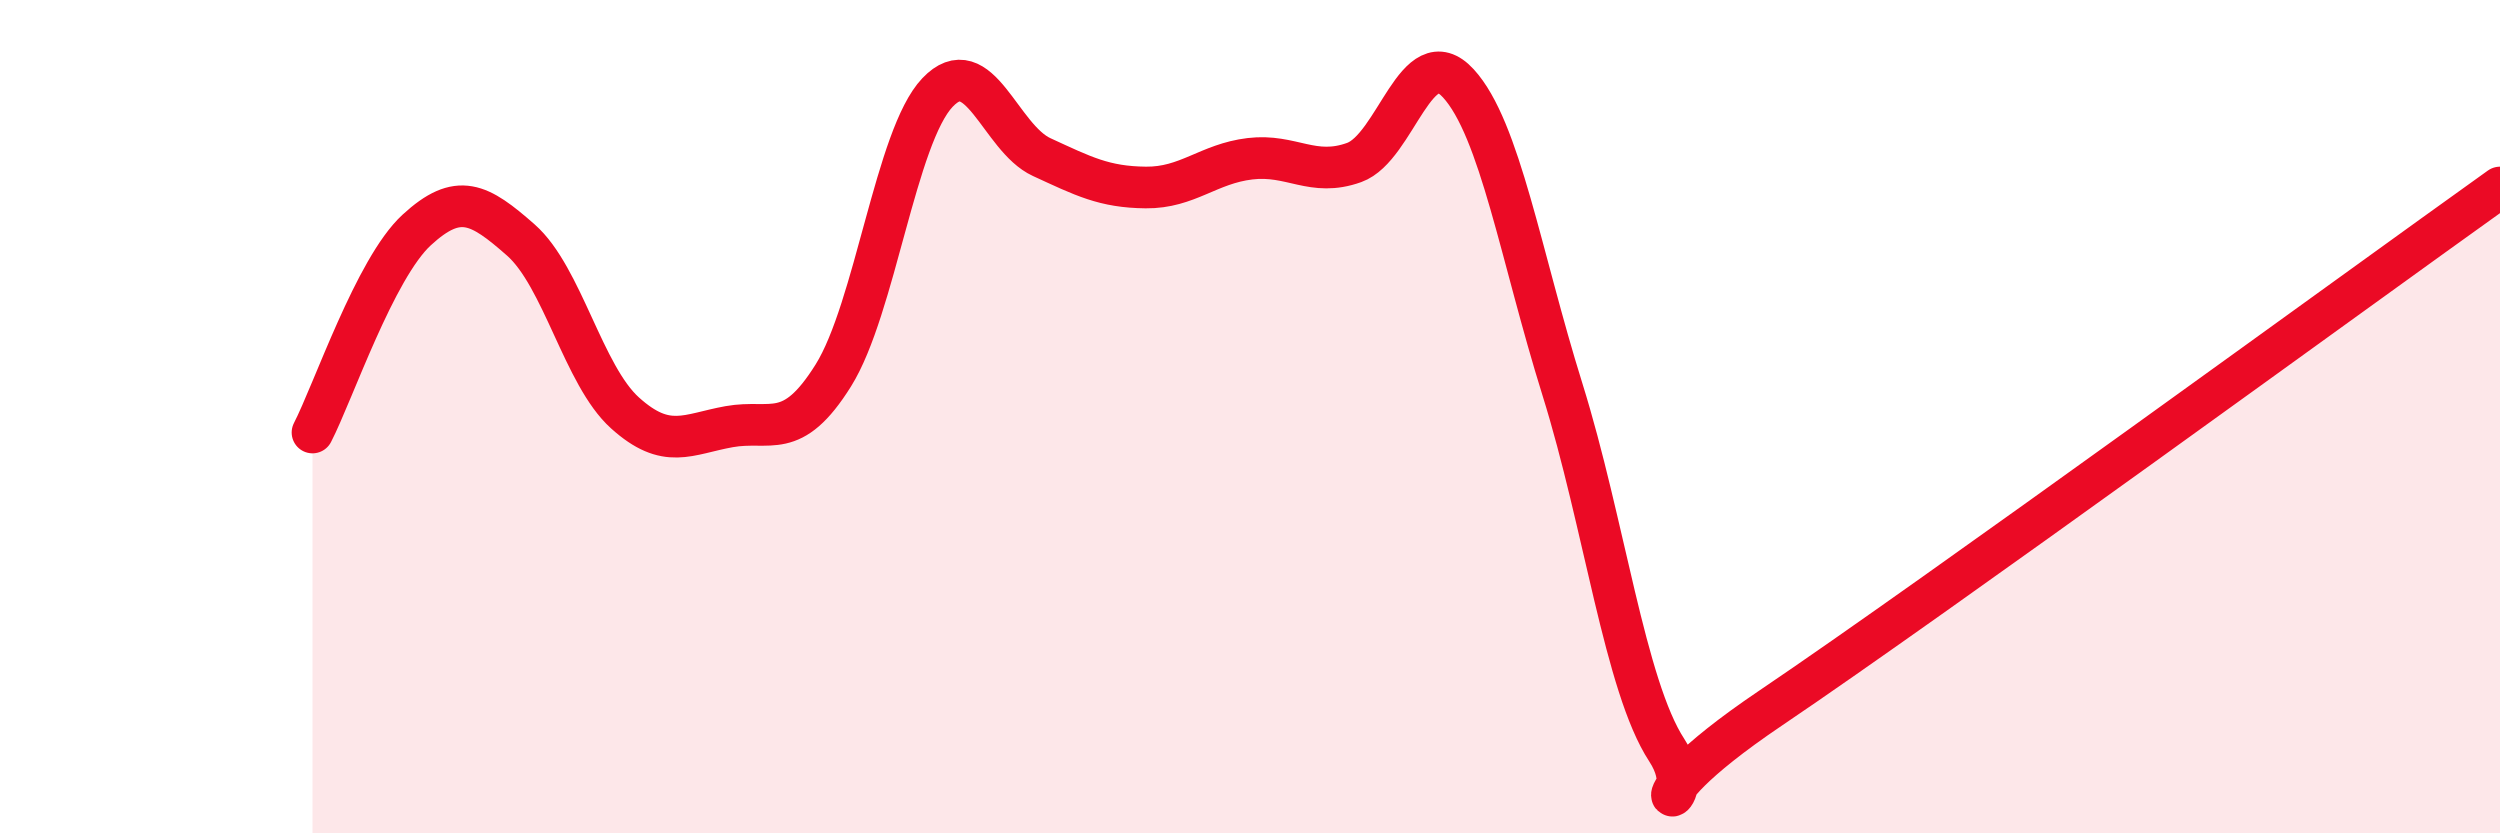
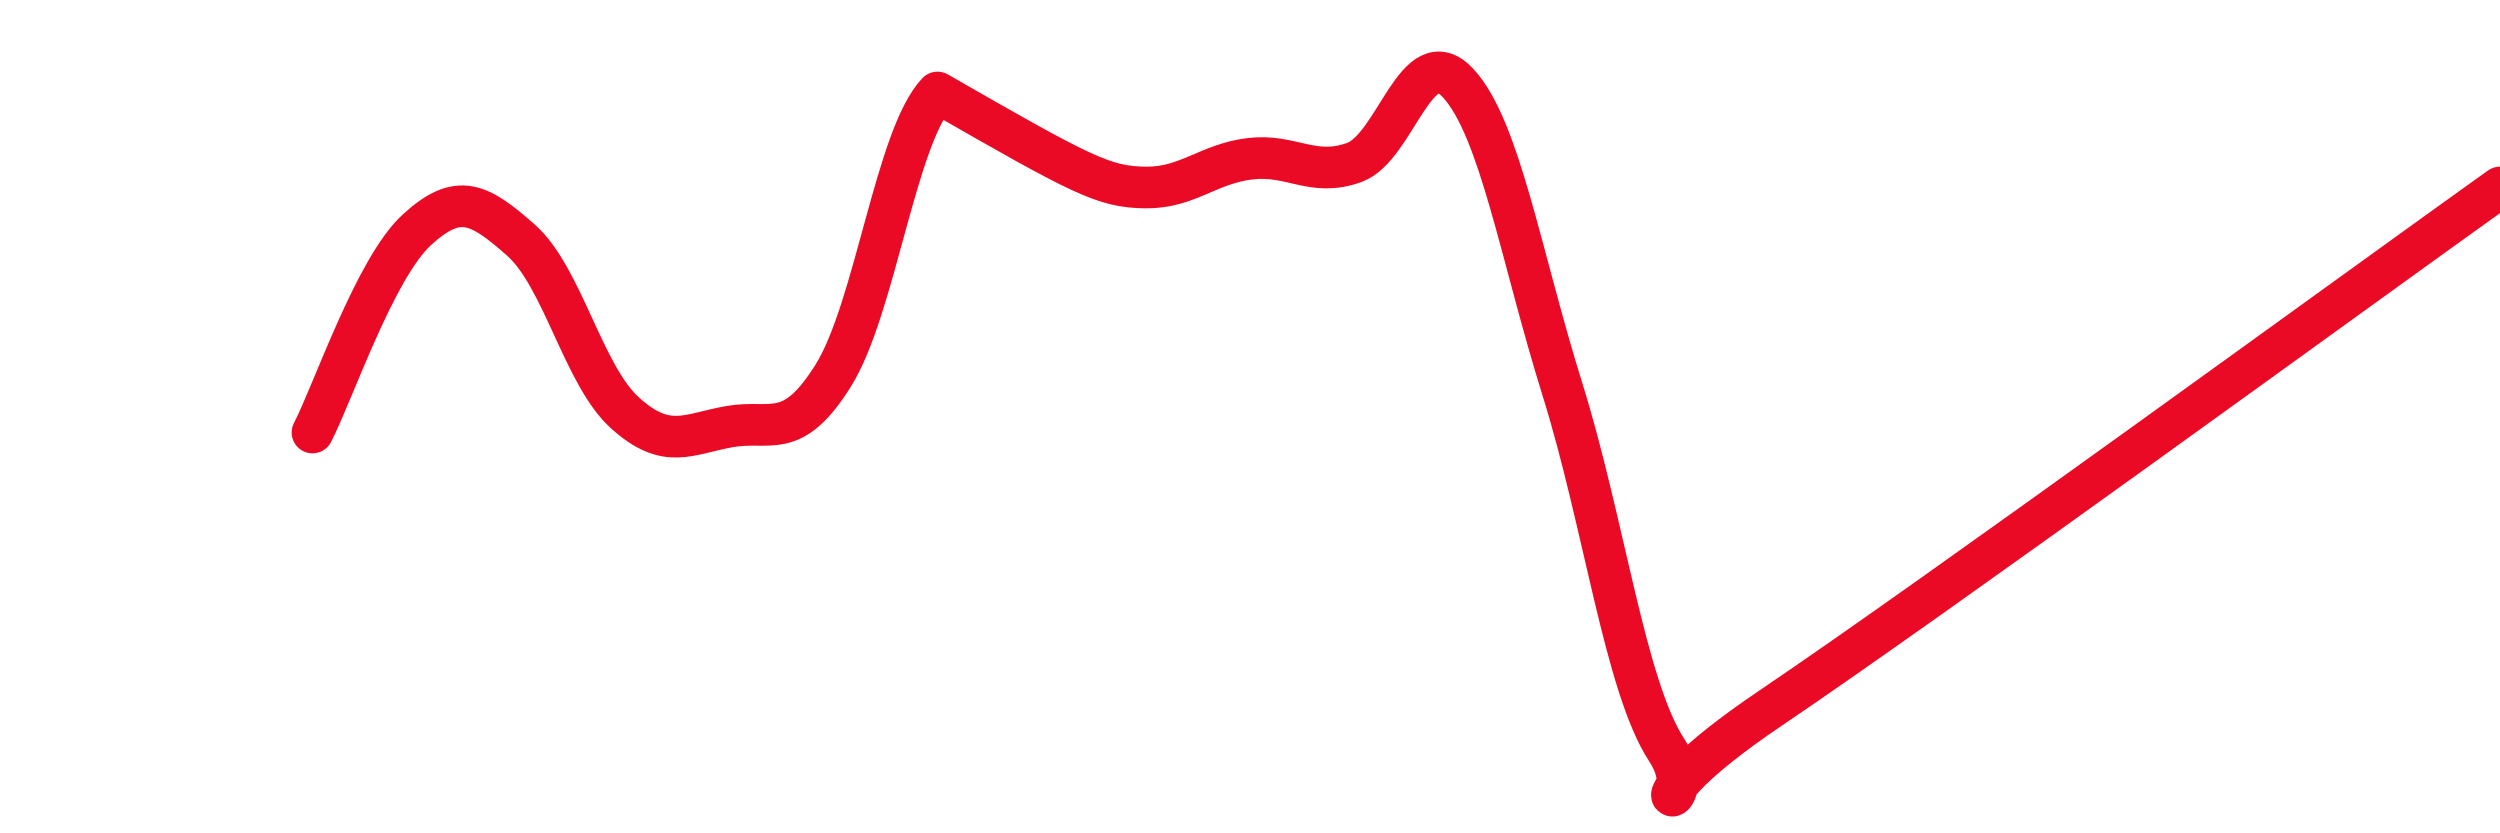
<svg xmlns="http://www.w3.org/2000/svg" width="60" height="20" viewBox="0 0 60 20">
-   <path d="M 7.5,10.38 C 8,9.41 9,6.44 10,5.52 C 11,4.6 11.5,4.88 12.5,5.76 C 13.5,6.64 14,9.01 15,9.91 C 16,10.81 16.5,10.42 17.5,10.24 C 18.5,10.06 19,10.61 20,9.01 C 21,7.41 21.5,3.27 22.5,2.22 C 23.5,1.17 24,3.31 25,3.77 C 26,4.23 26.5,4.49 27.5,4.5 C 28.5,4.51 29,3.93 30,3.81 C 31,3.69 31.5,4.26 32.5,3.9 C 33.5,3.54 34,0.91 35,2 C 36,3.09 36.5,6.15 37.5,9.35 C 38.5,12.55 39,16.47 40,18 C 41,19.53 38.5,19.69 42.5,16.99 C 46.5,14.29 56.5,7 60,4.5L60 20L7.5 20Z" fill="#EB0A25" opacity="0.1" stroke-linecap="round" stroke-linejoin="round" />
-   <path d="M 7.5,10.38 C 8,9.41 9,6.44 10,5.52 C 11,4.6 11.5,4.88 12.5,5.76 C 13.5,6.64 14,9.01 15,9.91 C 16,10.81 16.5,10.42 17.5,10.24 C 18.5,10.06 19,10.61 20,9.01 C 21,7.41 21.5,3.27 22.5,2.22 C 23.5,1.17 24,3.31 25,3.77 C 26,4.23 26.5,4.49 27.5,4.5 C 28.5,4.51 29,3.93 30,3.81 C 31,3.69 31.5,4.26 32.5,3.9 C 33.5,3.54 34,0.91 35,2 C 36,3.09 36.5,6.15 37.5,9.35 C 38.5,12.55 39,16.47 40,18 C 41,19.53 38.5,19.69 42.5,16.99 C 46.5,14.29 56.5,7 60,4.5" stroke="#EB0A25" stroke-width="1" fill="none" stroke-linecap="round" stroke-linejoin="round" />
+   <path d="M 7.5,10.38 C 8,9.41 9,6.44 10,5.52 C 11,4.6 11.5,4.88 12.5,5.76 C 13.5,6.64 14,9.01 15,9.91 C 16,10.81 16.5,10.42 17.5,10.24 C 18.5,10.06 19,10.61 20,9.01 C 21,7.41 21.5,3.27 22.5,2.22 C 26,4.23 26.5,4.49 27.5,4.5 C 28.5,4.51 29,3.93 30,3.81 C 31,3.69 31.5,4.26 32.5,3.9 C 33.5,3.54 34,0.91 35,2 C 36,3.09 36.5,6.15 37.5,9.35 C 38.5,12.55 39,16.47 40,18 C 41,19.53 38.5,19.69 42.5,16.99 C 46.5,14.29 56.5,7 60,4.5" stroke="#EB0A25" stroke-width="1" fill="none" stroke-linecap="round" stroke-linejoin="round" />
</svg>